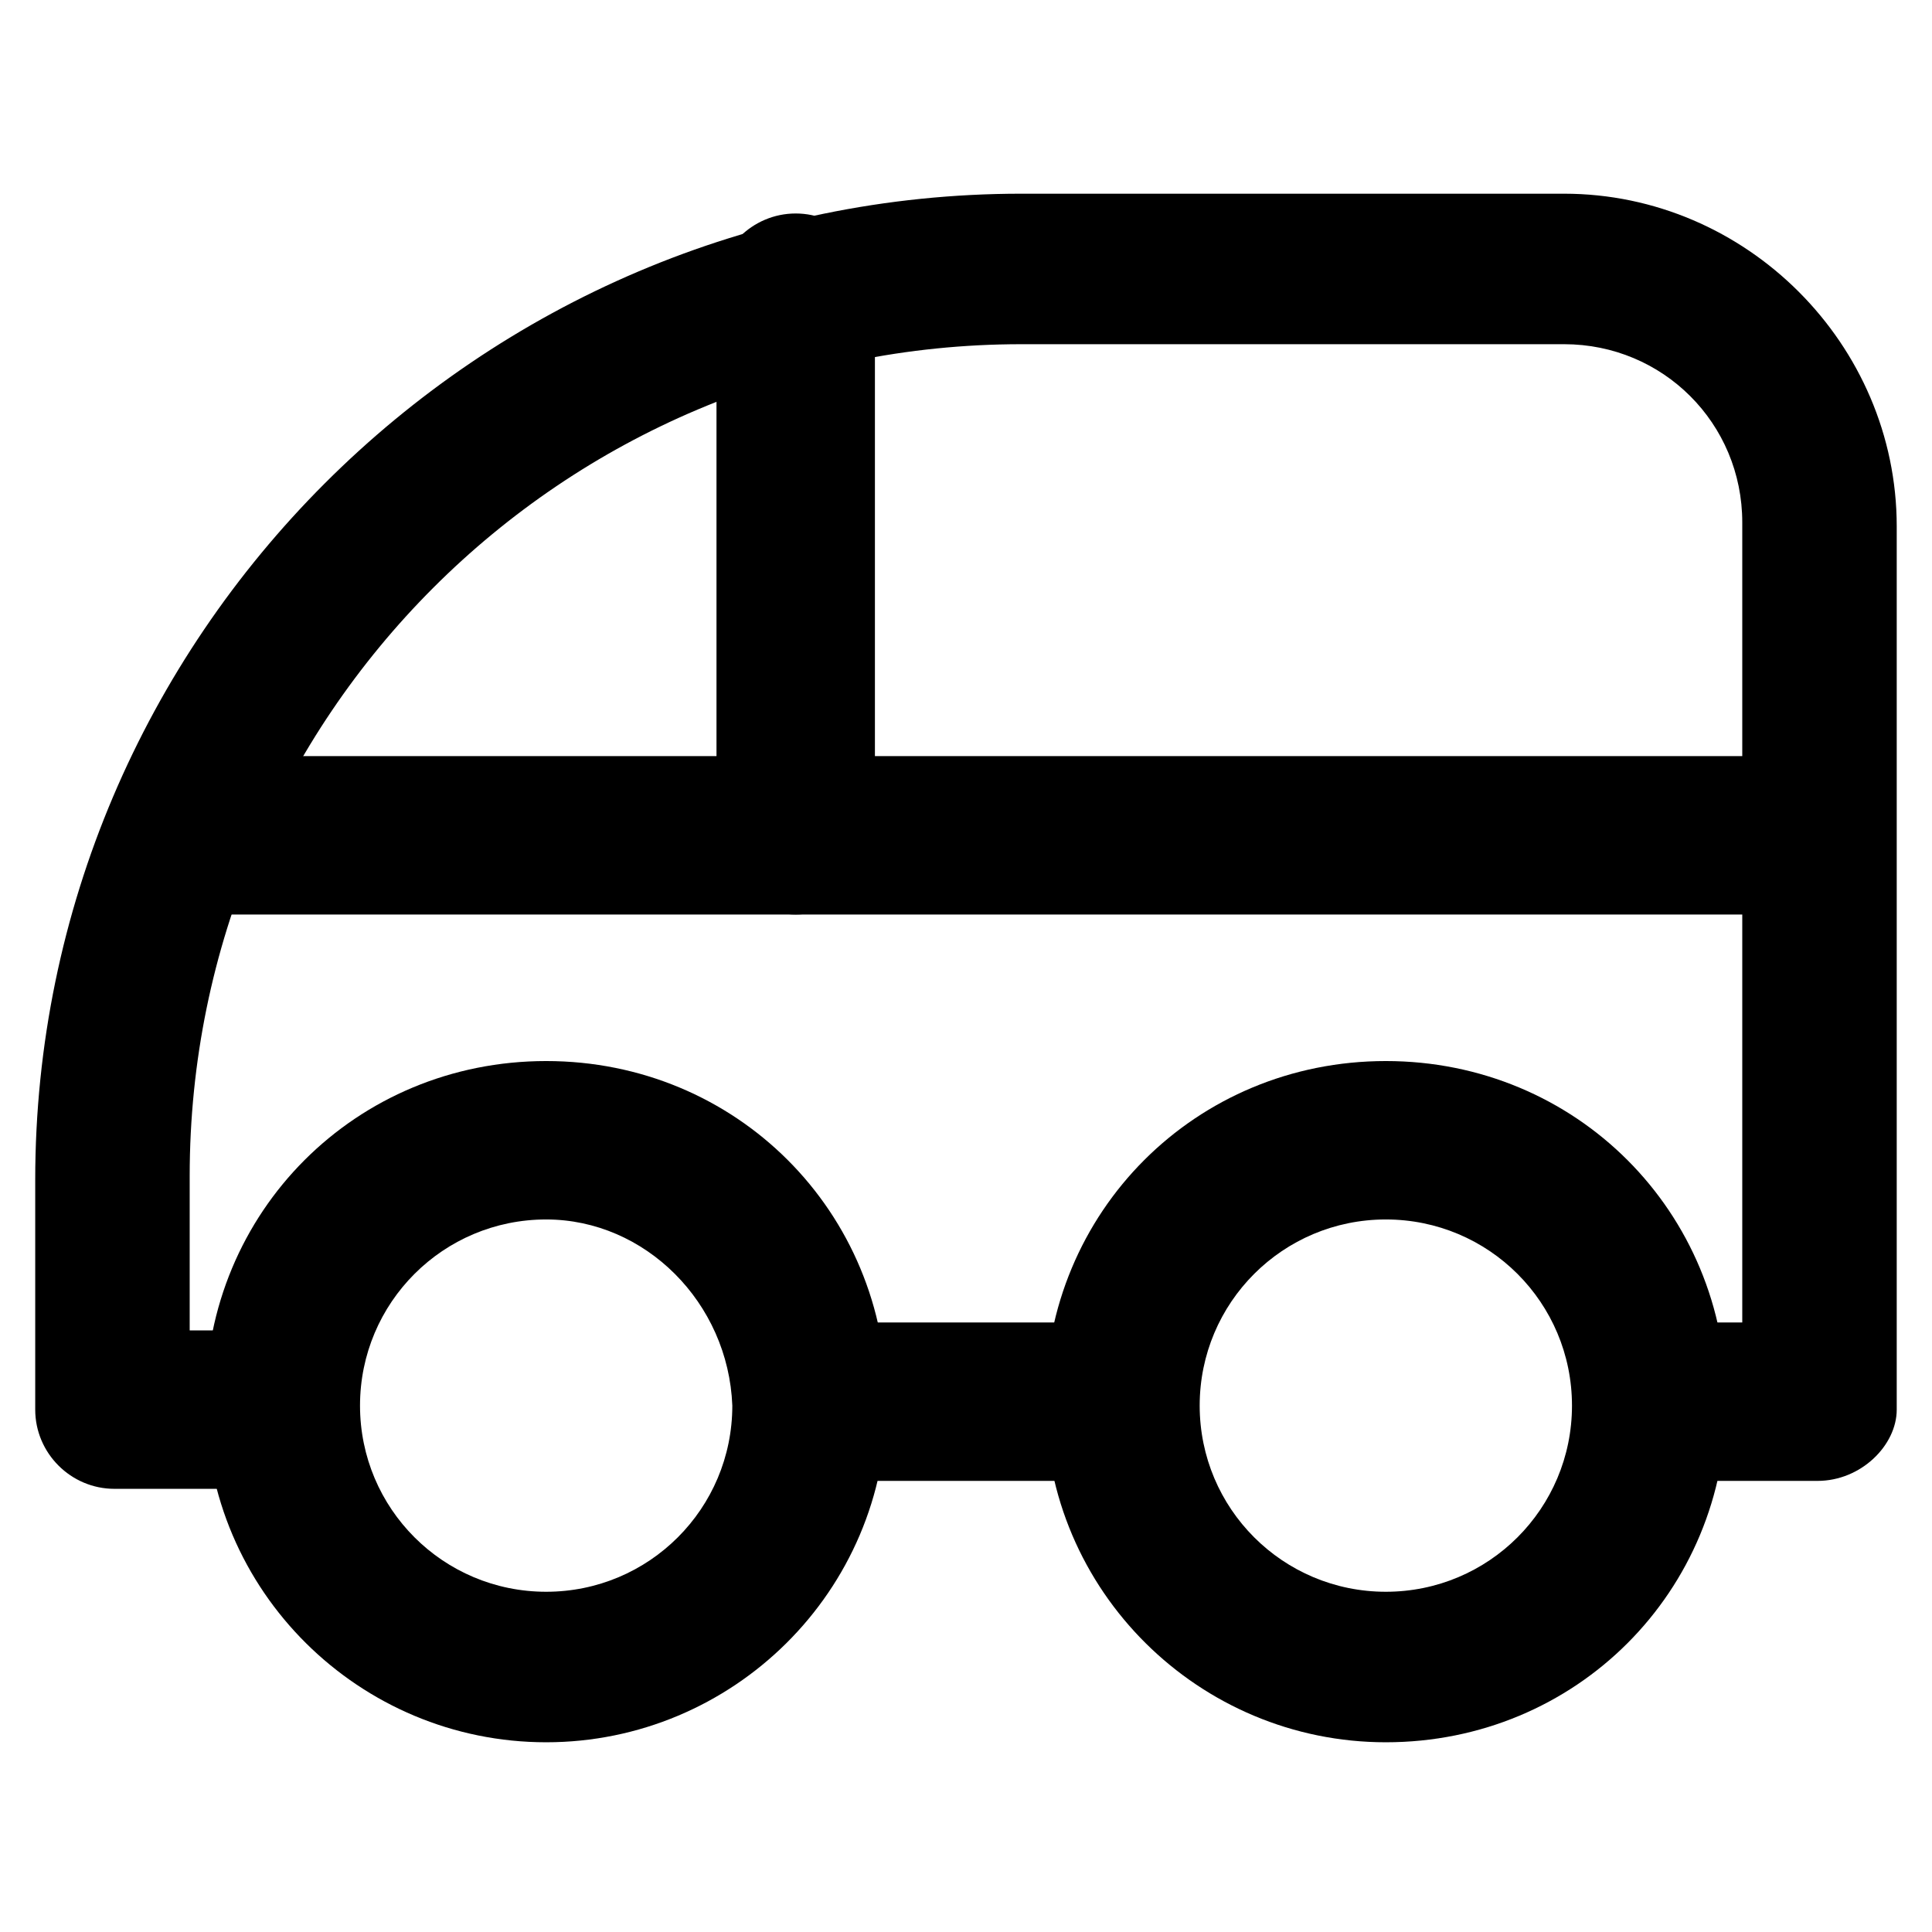
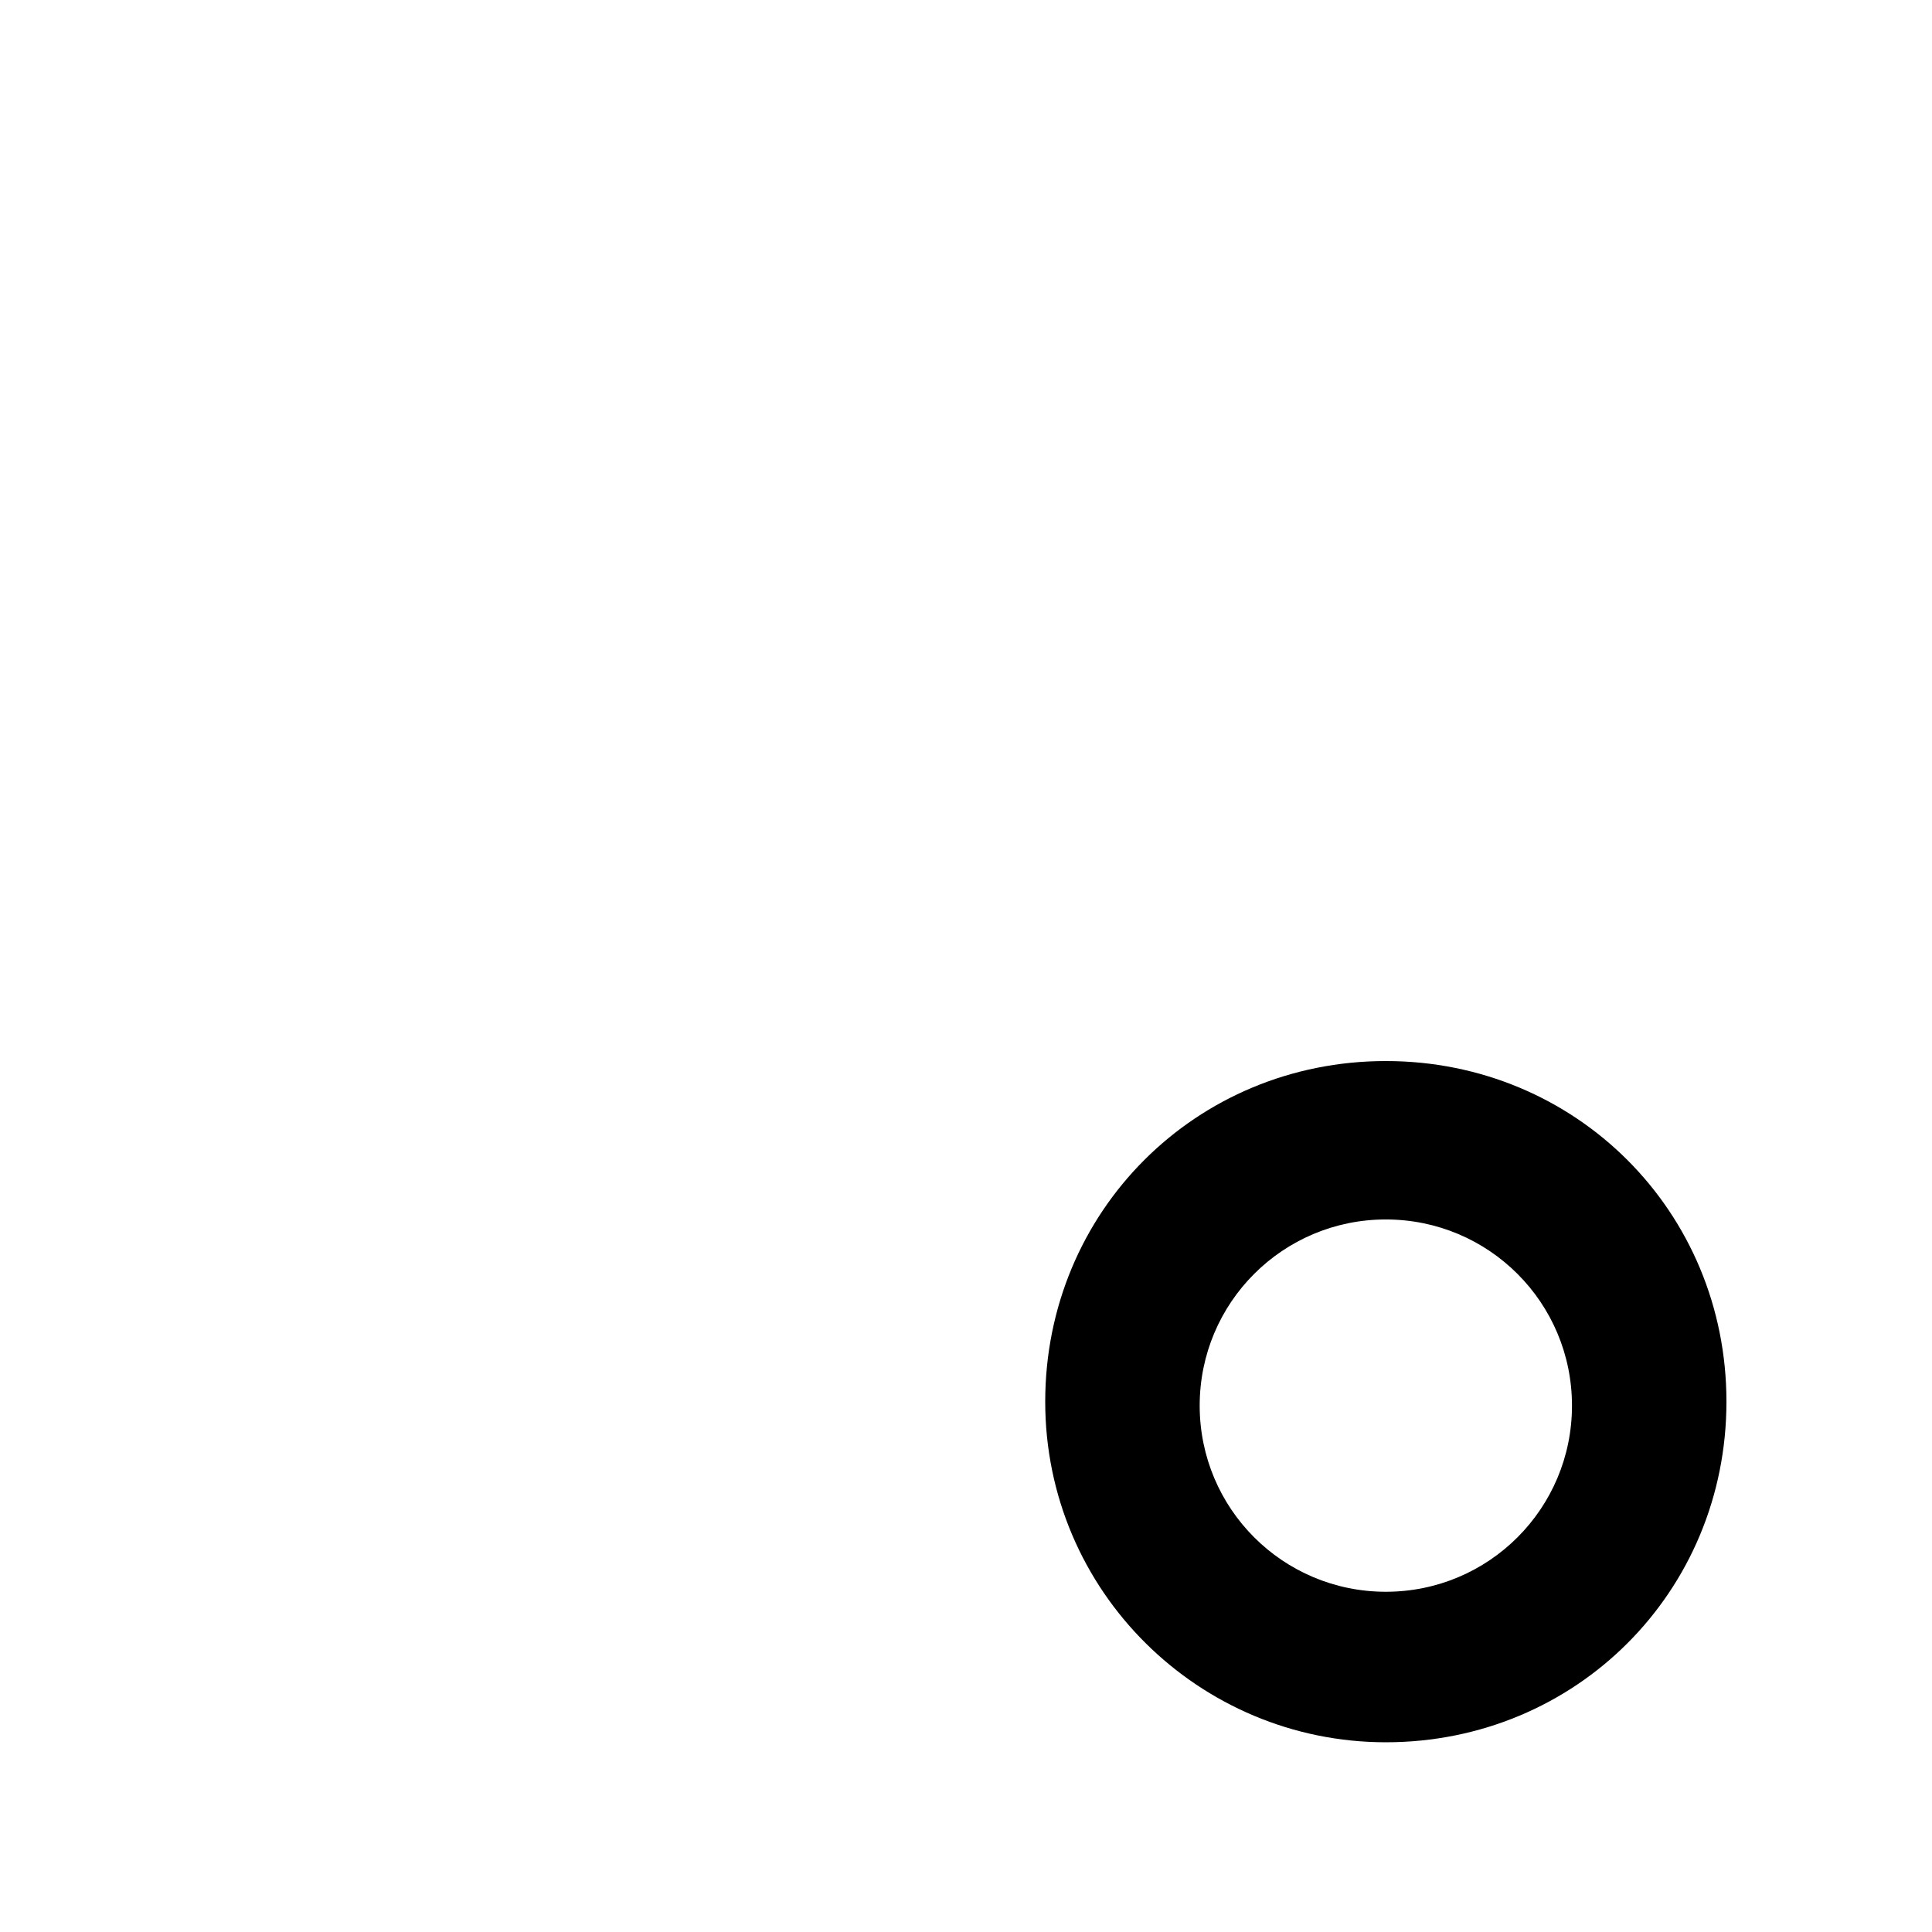
<svg xmlns="http://www.w3.org/2000/svg" fill="#000000" width="800px" height="800px" version="1.1" viewBox="144 144 512 512">
  <g>
-     <path d="m288.74 605.72c-49.332 0-90.266-39.887-90.266-90.266 0-50.383 39.887-90.266 90.266-90.266 50.383 0 90.266 39.887 90.266 90.266 0 50.379-40.938 90.266-90.266 90.266zm0-138.55c-27.289 0-49.332 22.043-49.332 49.332 0 27.289 22.043 49.332 49.332 49.332 27.289 0 49.332-22.043 49.332-49.332-1.051-27.289-23.094-49.332-49.332-49.332z" />
    <path d="m511.26 605.72c-49.332 0-90.266-39.887-90.266-90.266 0-50.383 39.887-90.266 90.266-90.266 50.383 0 90.266 39.887 90.266 90.266 0 50.379-39.887 90.266-90.266 90.266zm0-138.55c-27.289 0-49.332 22.043-49.332 49.332 0 27.289 22.043 49.332 49.332 49.332 27.289 0 49.332-22.043 49.332-49.332-0.004-27.289-22.043-49.332-49.332-49.332z" />
-     <path d="m625.66 536.45h-34.637c-11.547 0-20.992-9.445-20.992-20.992s9.445-20.992 20.992-20.992h14.695v-212.02c0-26.238-20.992-47.23-47.23-47.23h-143.8c-121.75 0-220.42 98.664-220.42 220.42v40.934h20.992c11.547 0 20.992 9.445 20.992 20.992 0 11.547-9.445 20.992-20.992 20.992h-40.934c-11.547 0-20.992-9.445-20.992-20.992v-60.879c0-143.8 117.55-261.35 261.35-261.35h143.8c48.281 0 88.168 39.887 88.168 88.168v234.06c0 9.445-9.449 18.891-20.992 18.891z" />
-     <path d="m436.73 536.45h-70.324c-11.547 0-20.992-9.445-20.992-20.992s9.445-20.992 20.992-20.992h70.324c11.547 0 20.992 9.445 20.992 20.992s-9.445 20.992-20.992 20.992z" />
-     <path d="m622.52 386.36h-419.84c-11.547 0-20.992-9.445-20.992-20.992s9.445-20.992 20.992-20.992h418.79c11.547 0 20.992 9.445 20.992 20.992 0 11.543-8.398 20.992-19.941 20.992z" />
-     <path d="m354.87 386.36c-11.547 0-20.992-9.445-20.992-20.992v-143.8c0-11.547 9.445-20.992 20.992-20.992 11.547 0 20.992 9.445 20.992 20.992v143.8c0 11.543-9.449 20.992-20.992 20.992z" />
  </g>
</svg>